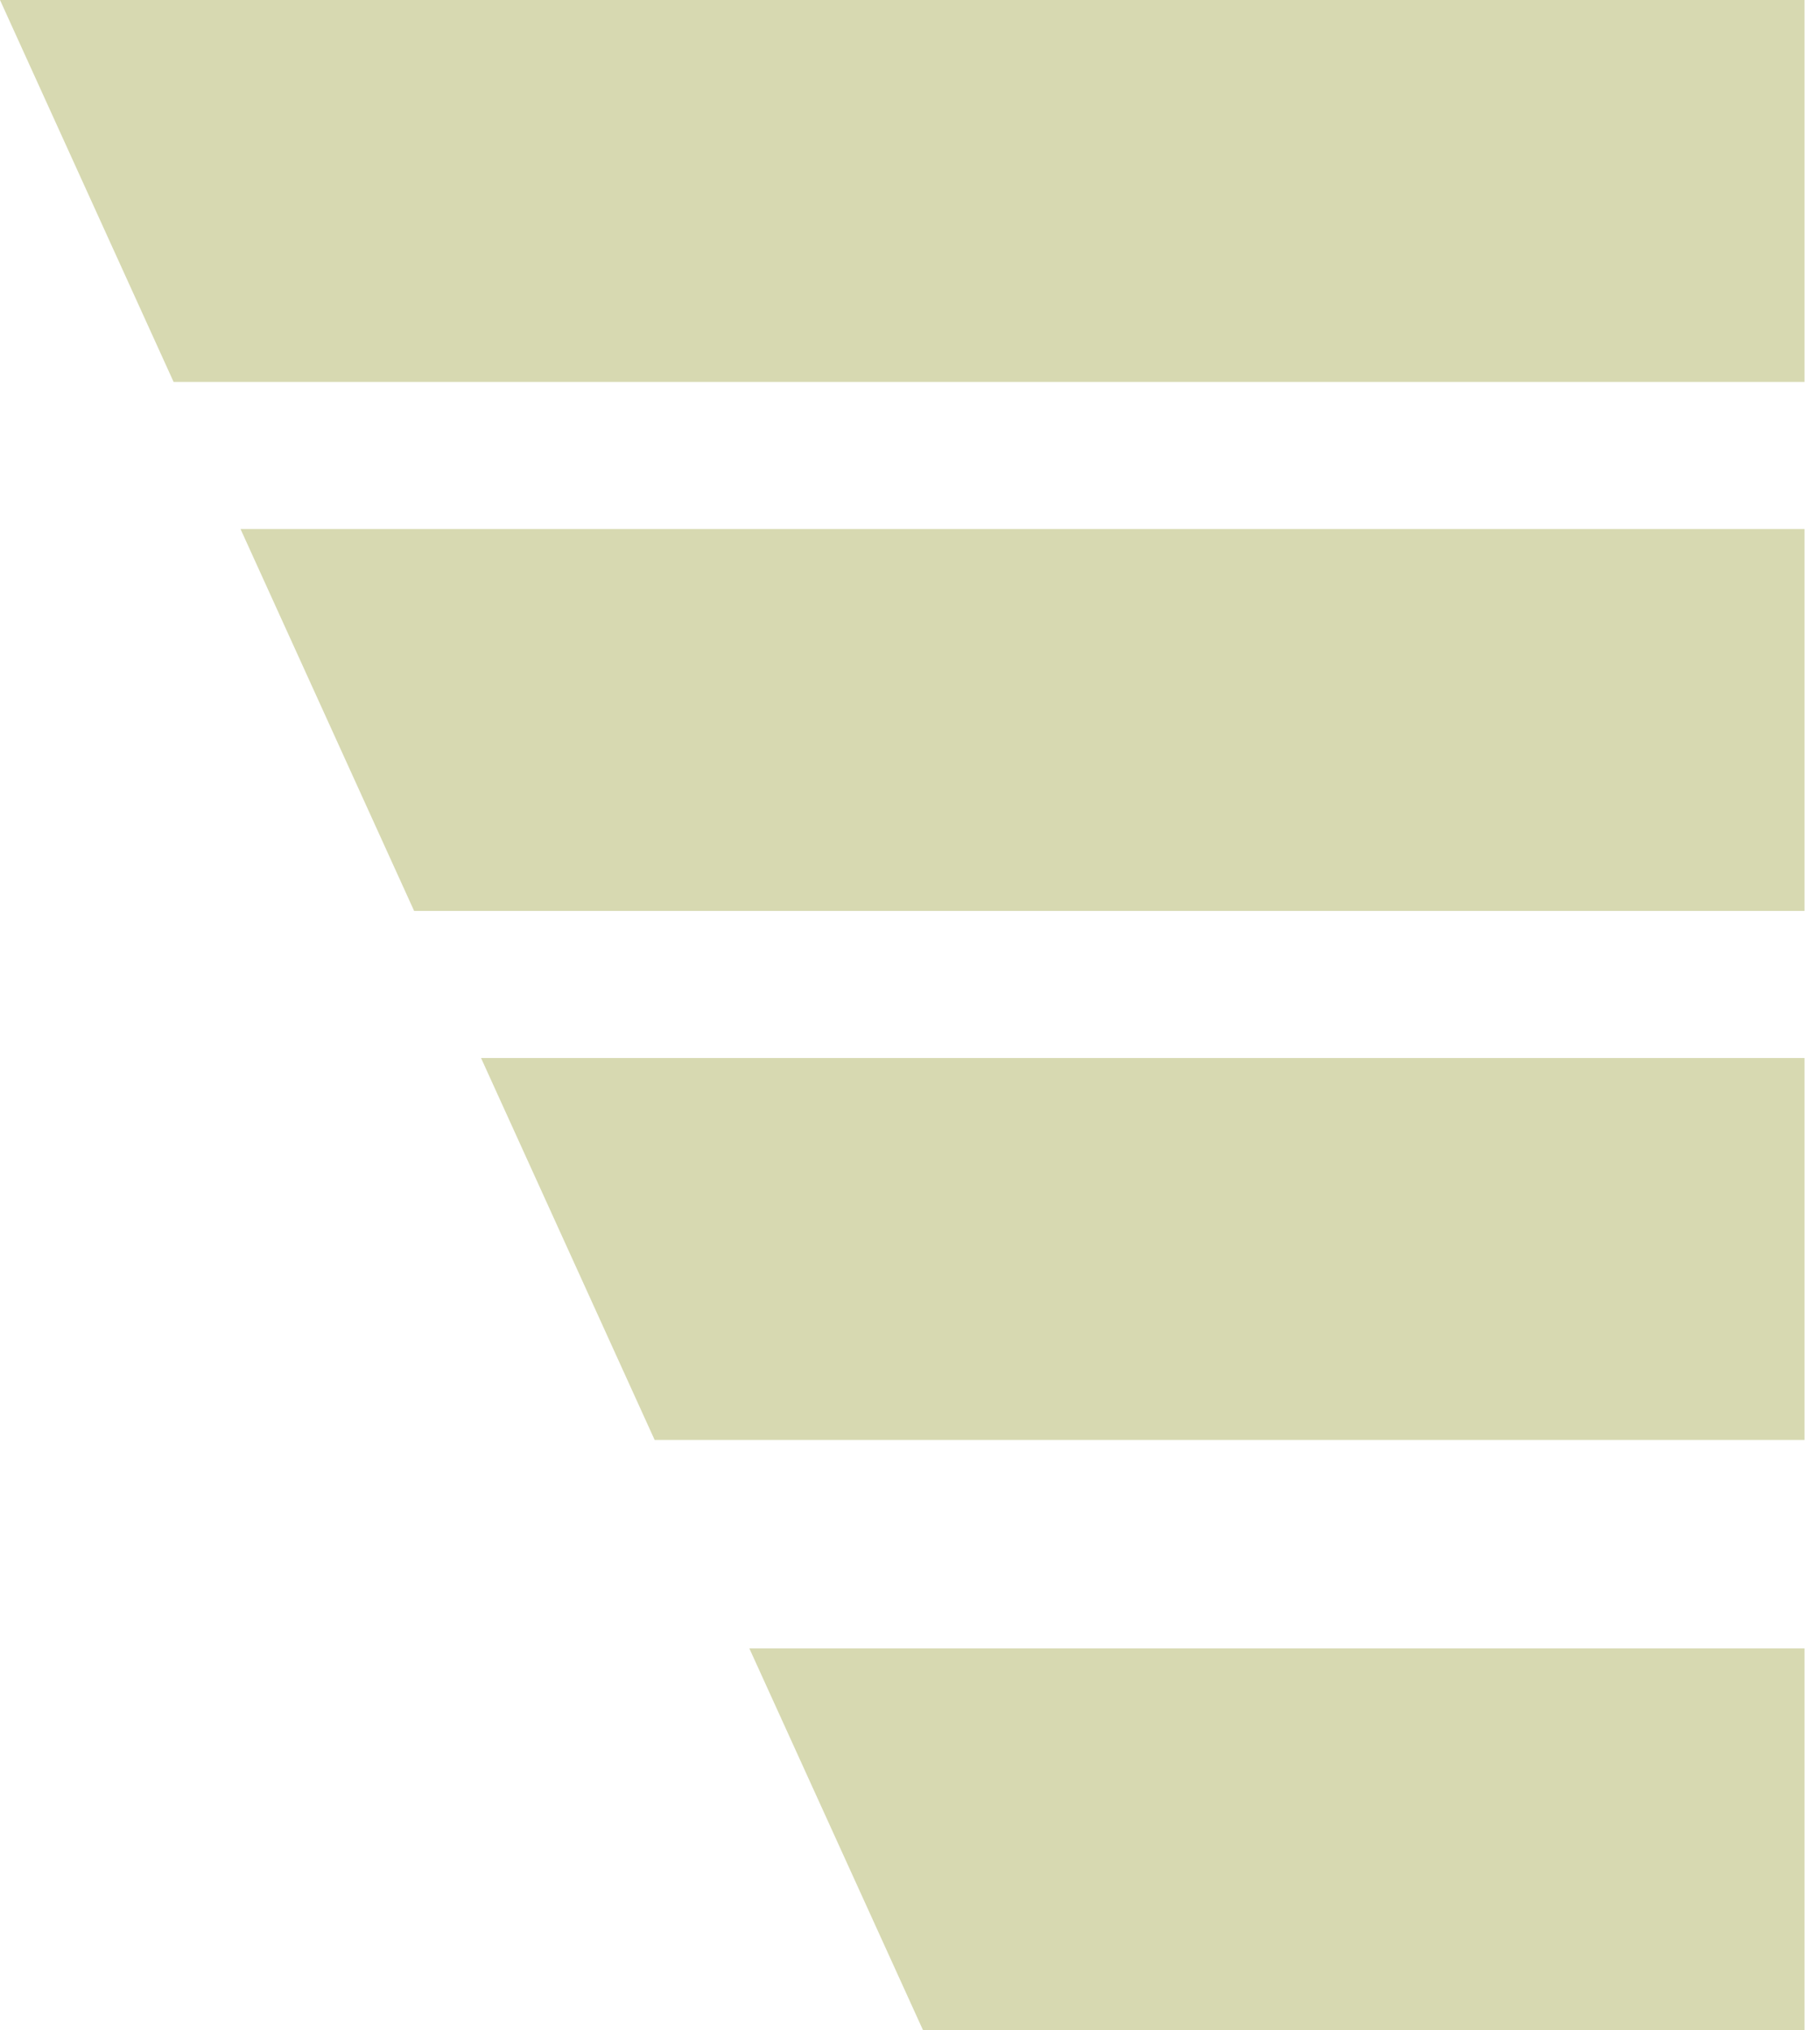
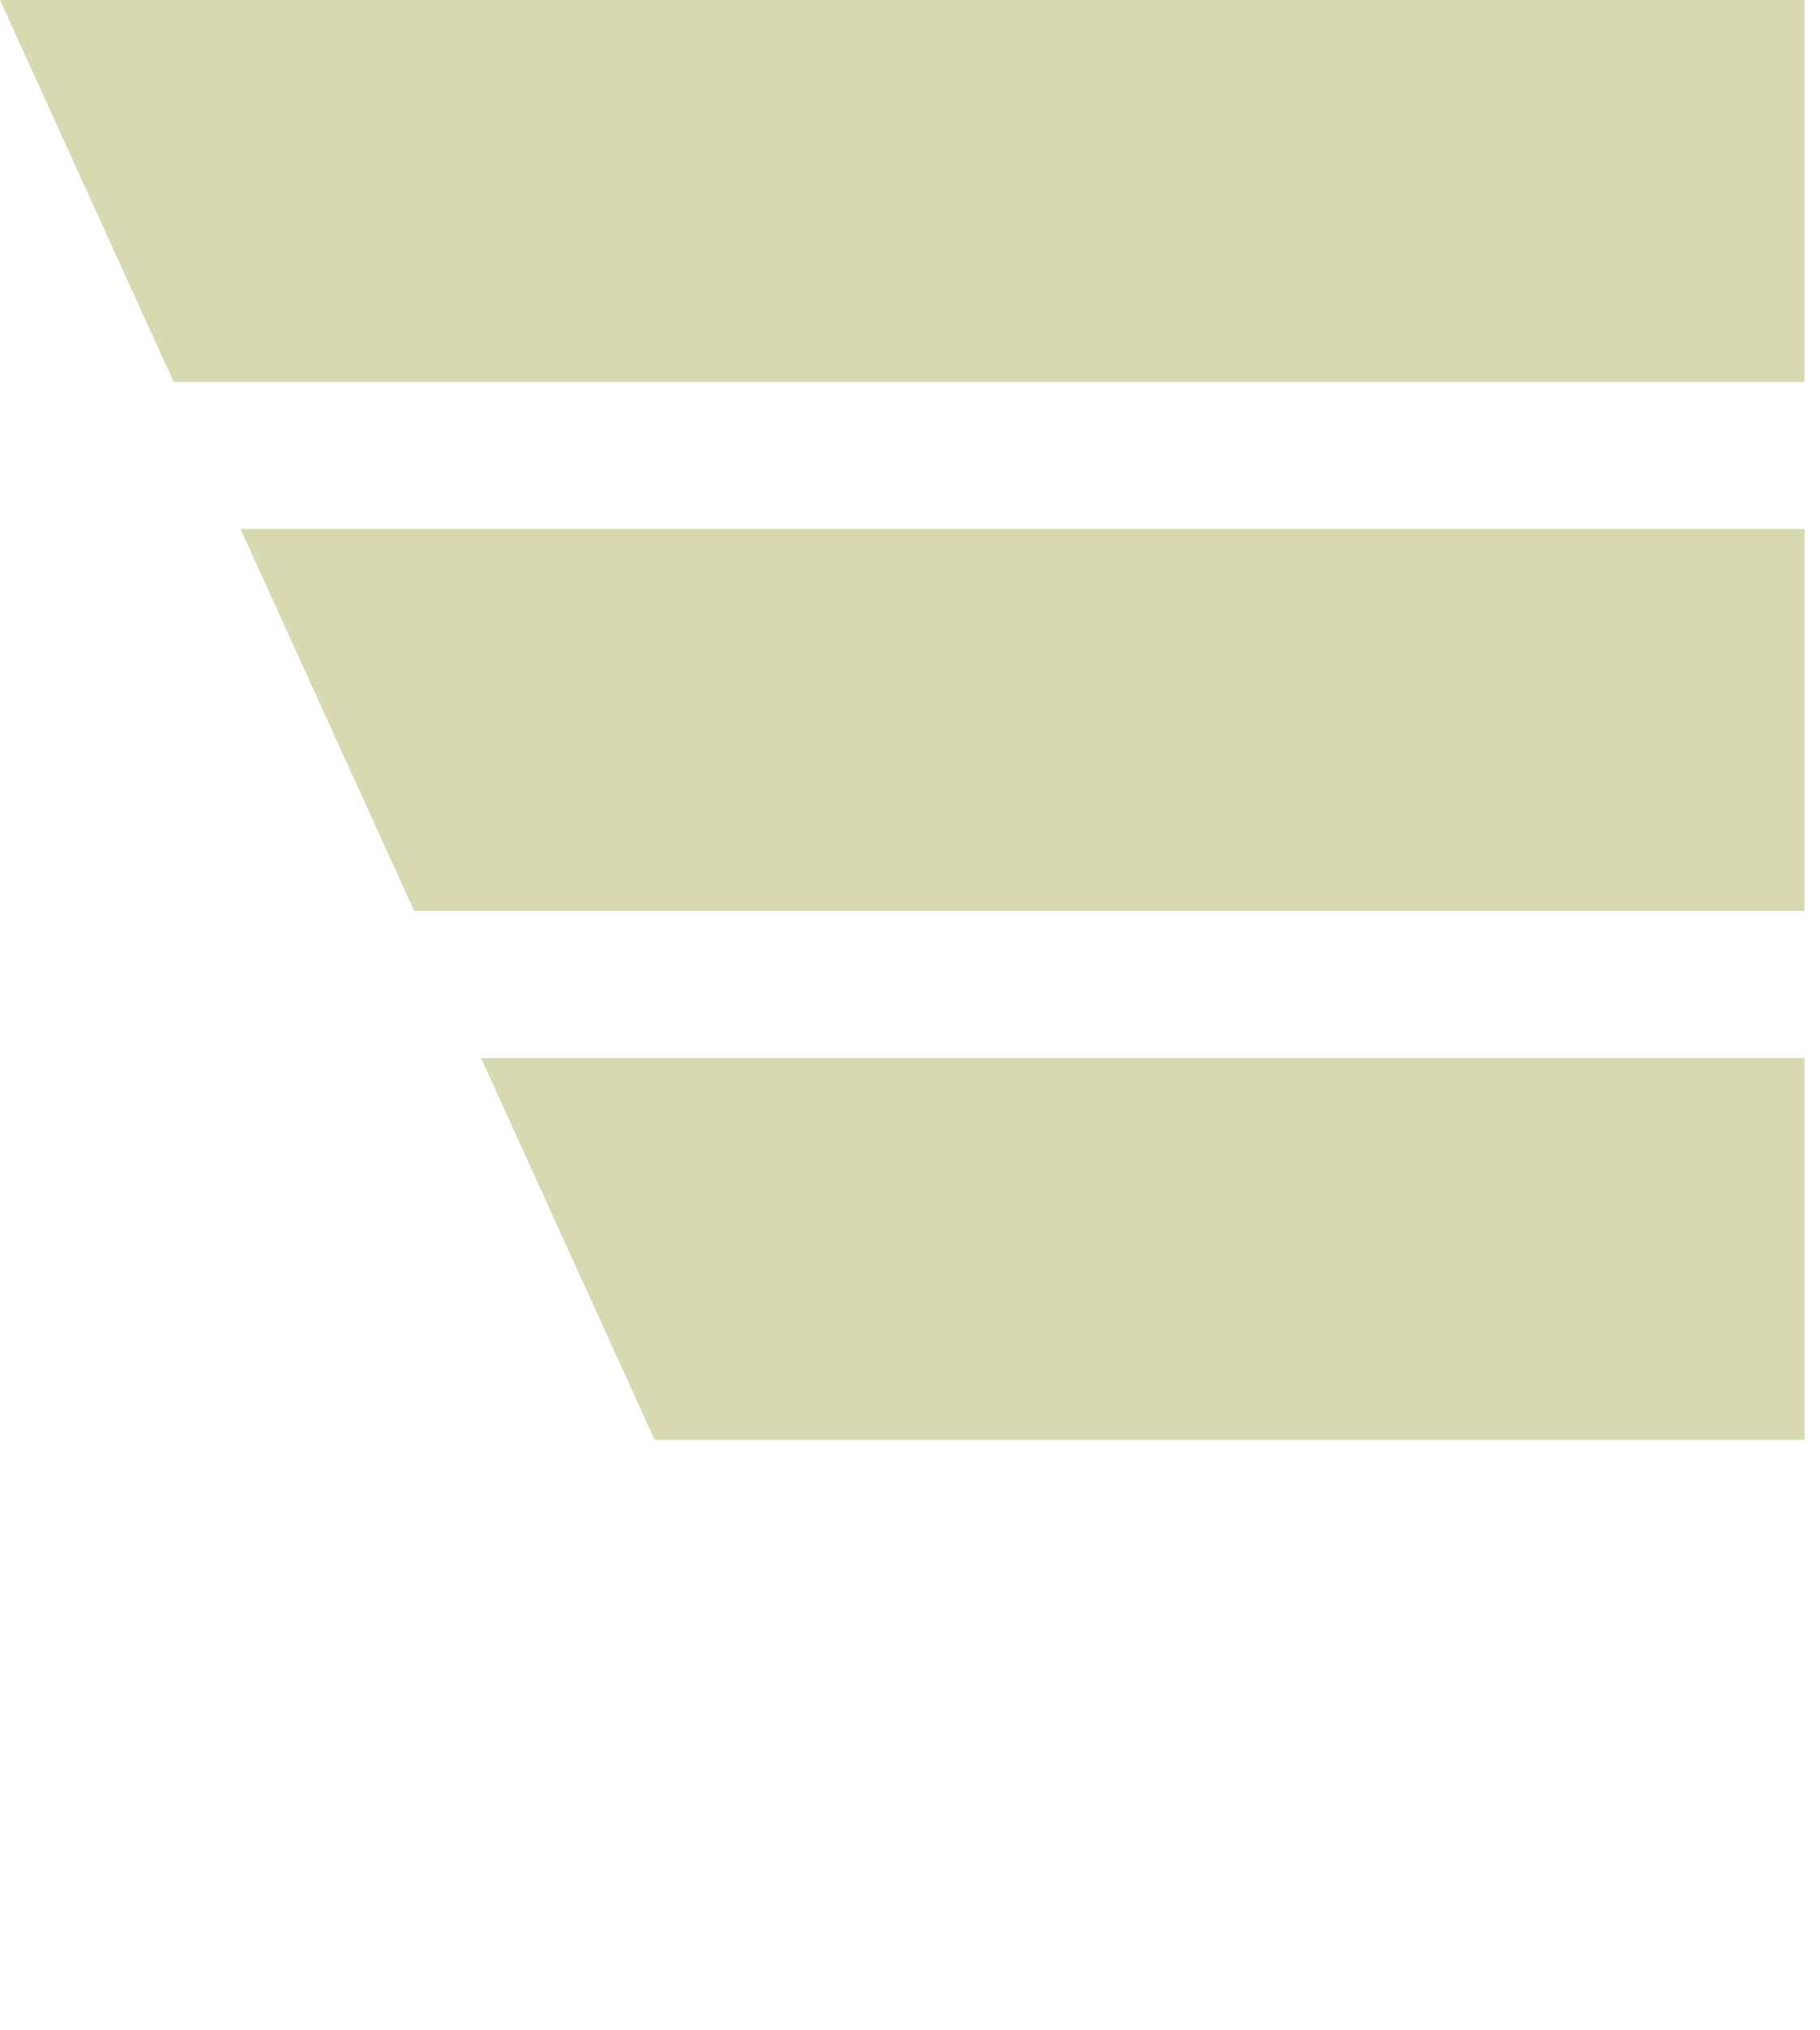
<svg xmlns="http://www.w3.org/2000/svg" fill="none" viewBox="0 0 26 29" height="29" width="26">
  <path fill="#D7D9B1" d="M5.916 13.011H25.779V7.556H3.436L5.916 13.011Z" />
  <path fill="#D7D9B1" d="M2.48 5.455H25.779V0H0L2.48 5.455Z" />
  <path fill="#D7D9B1" d="M9.352 20.567H25.779V15.112H6.872L9.352 20.567Z" />
-   <path fill="#D7D9B1" d="M13.187 29H25.779V23.545H10.705L13.187 29Z" />
</svg>